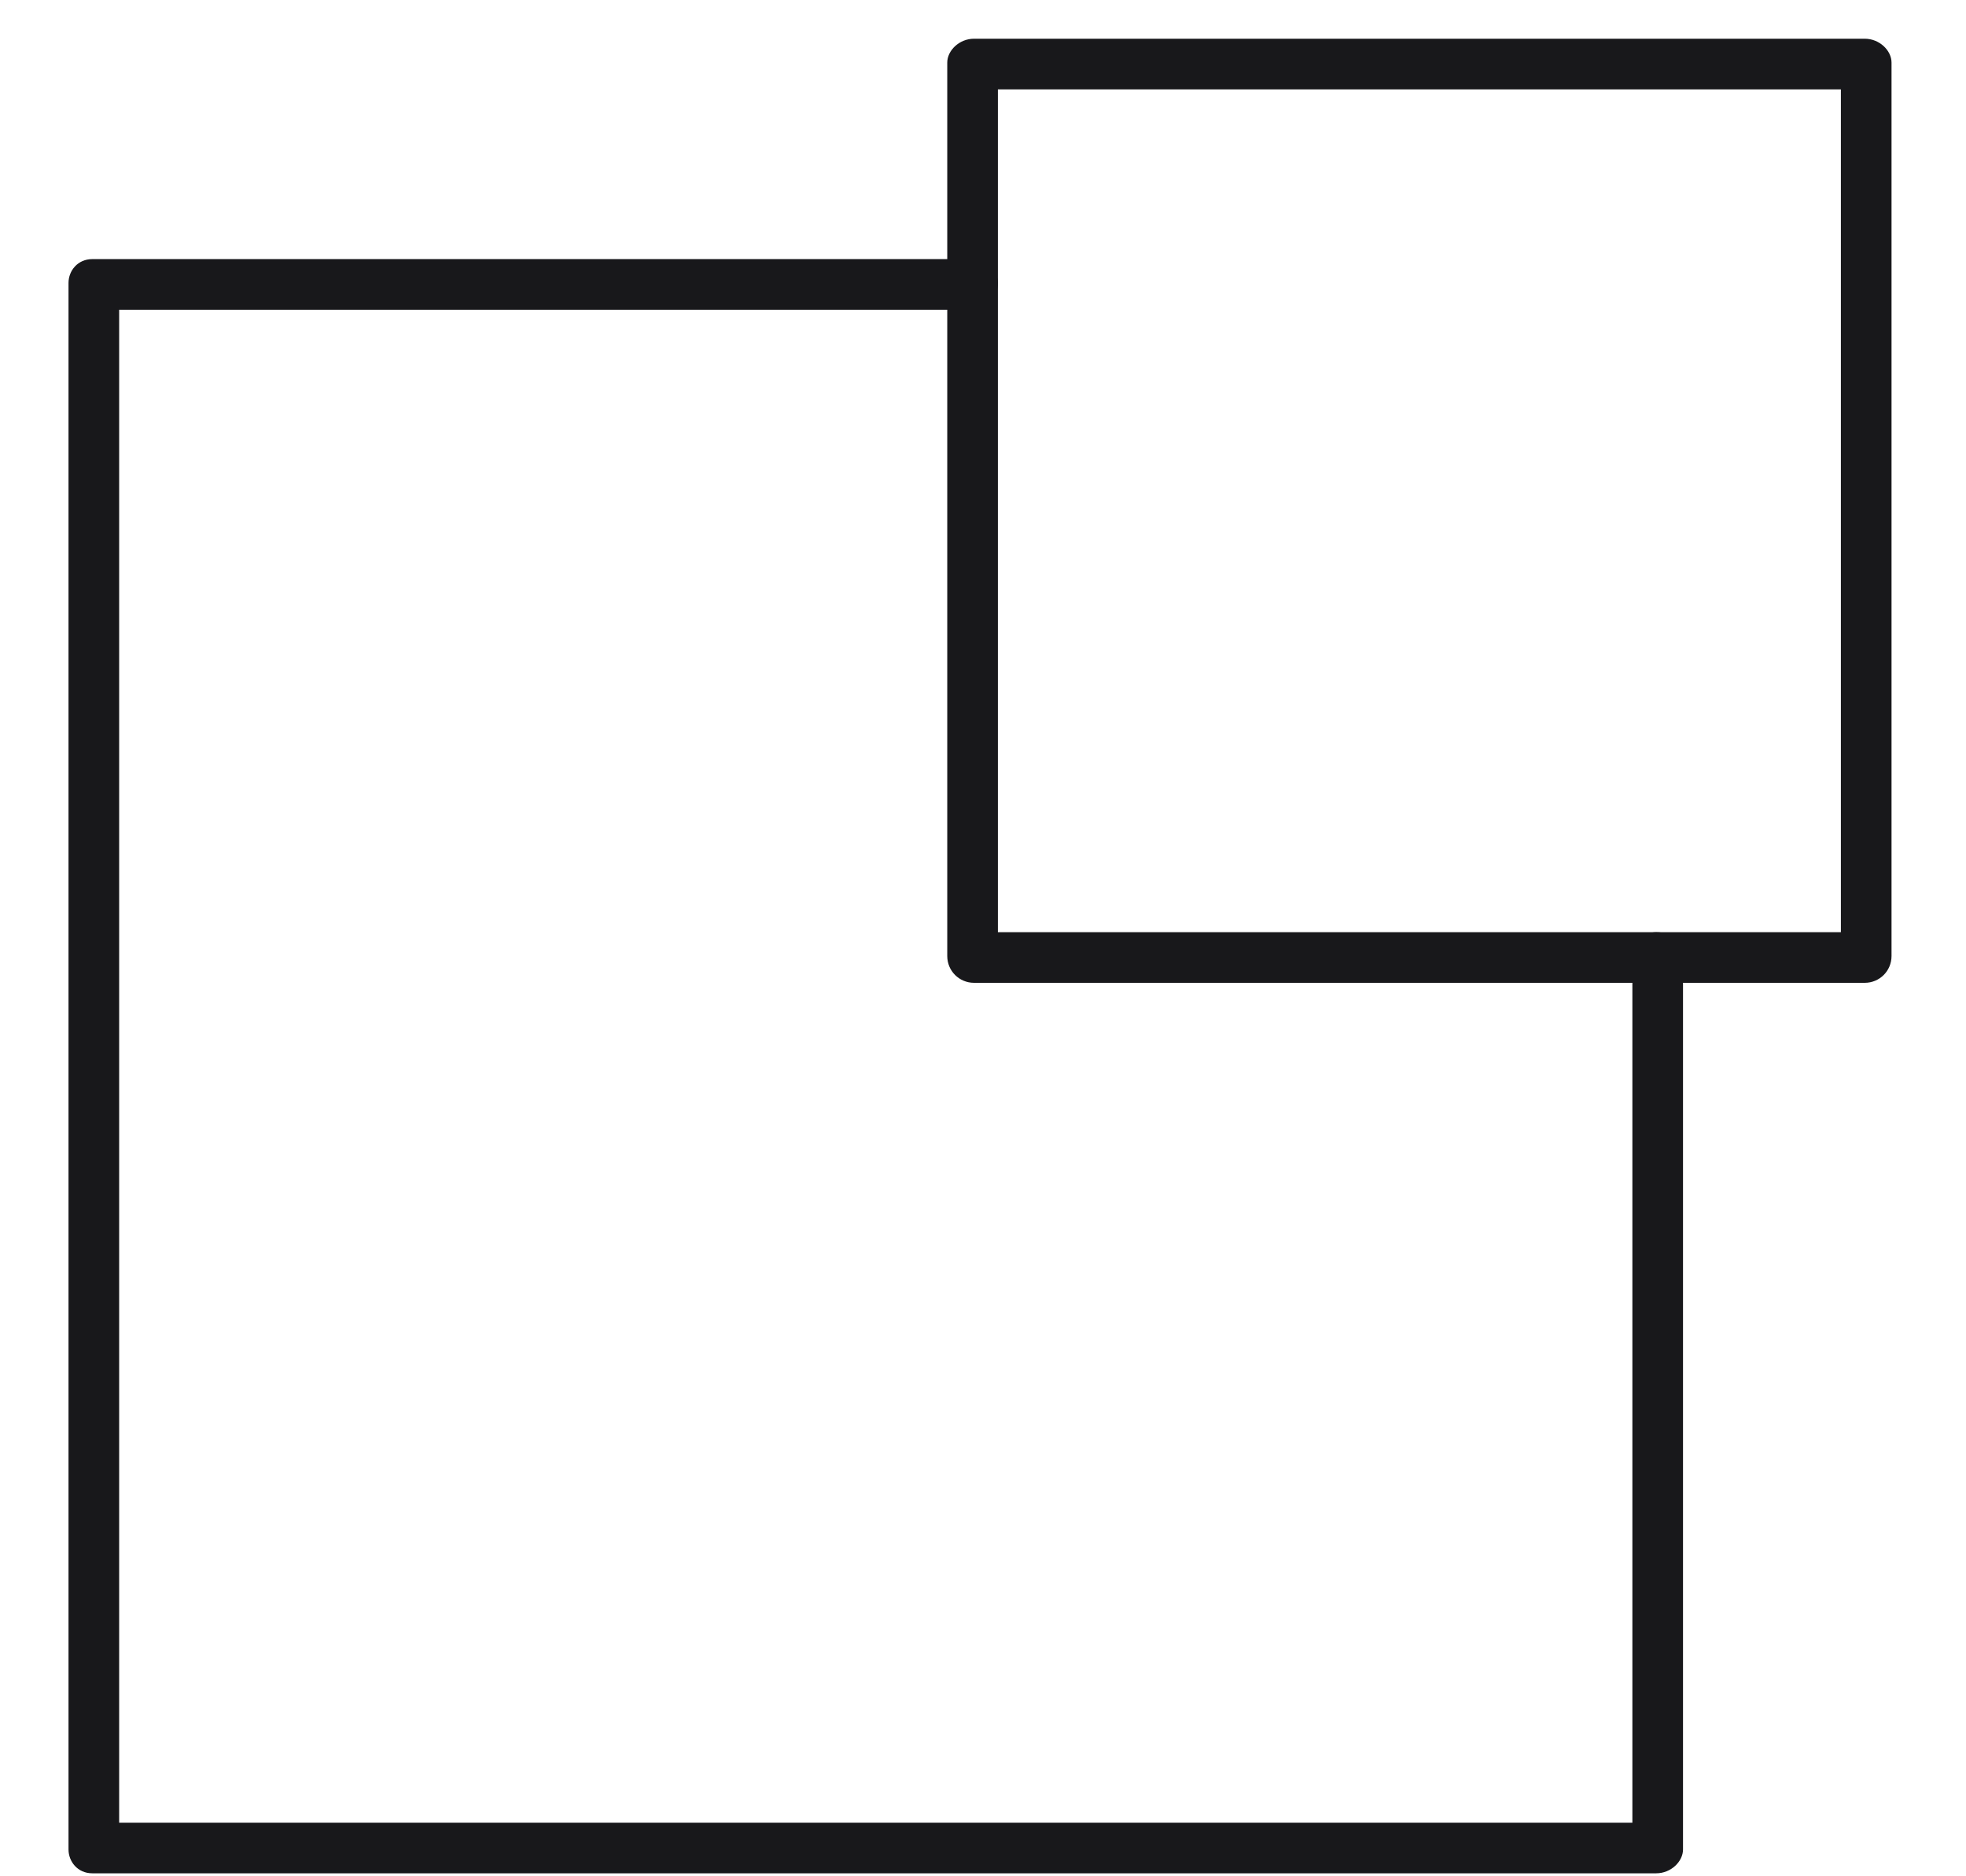
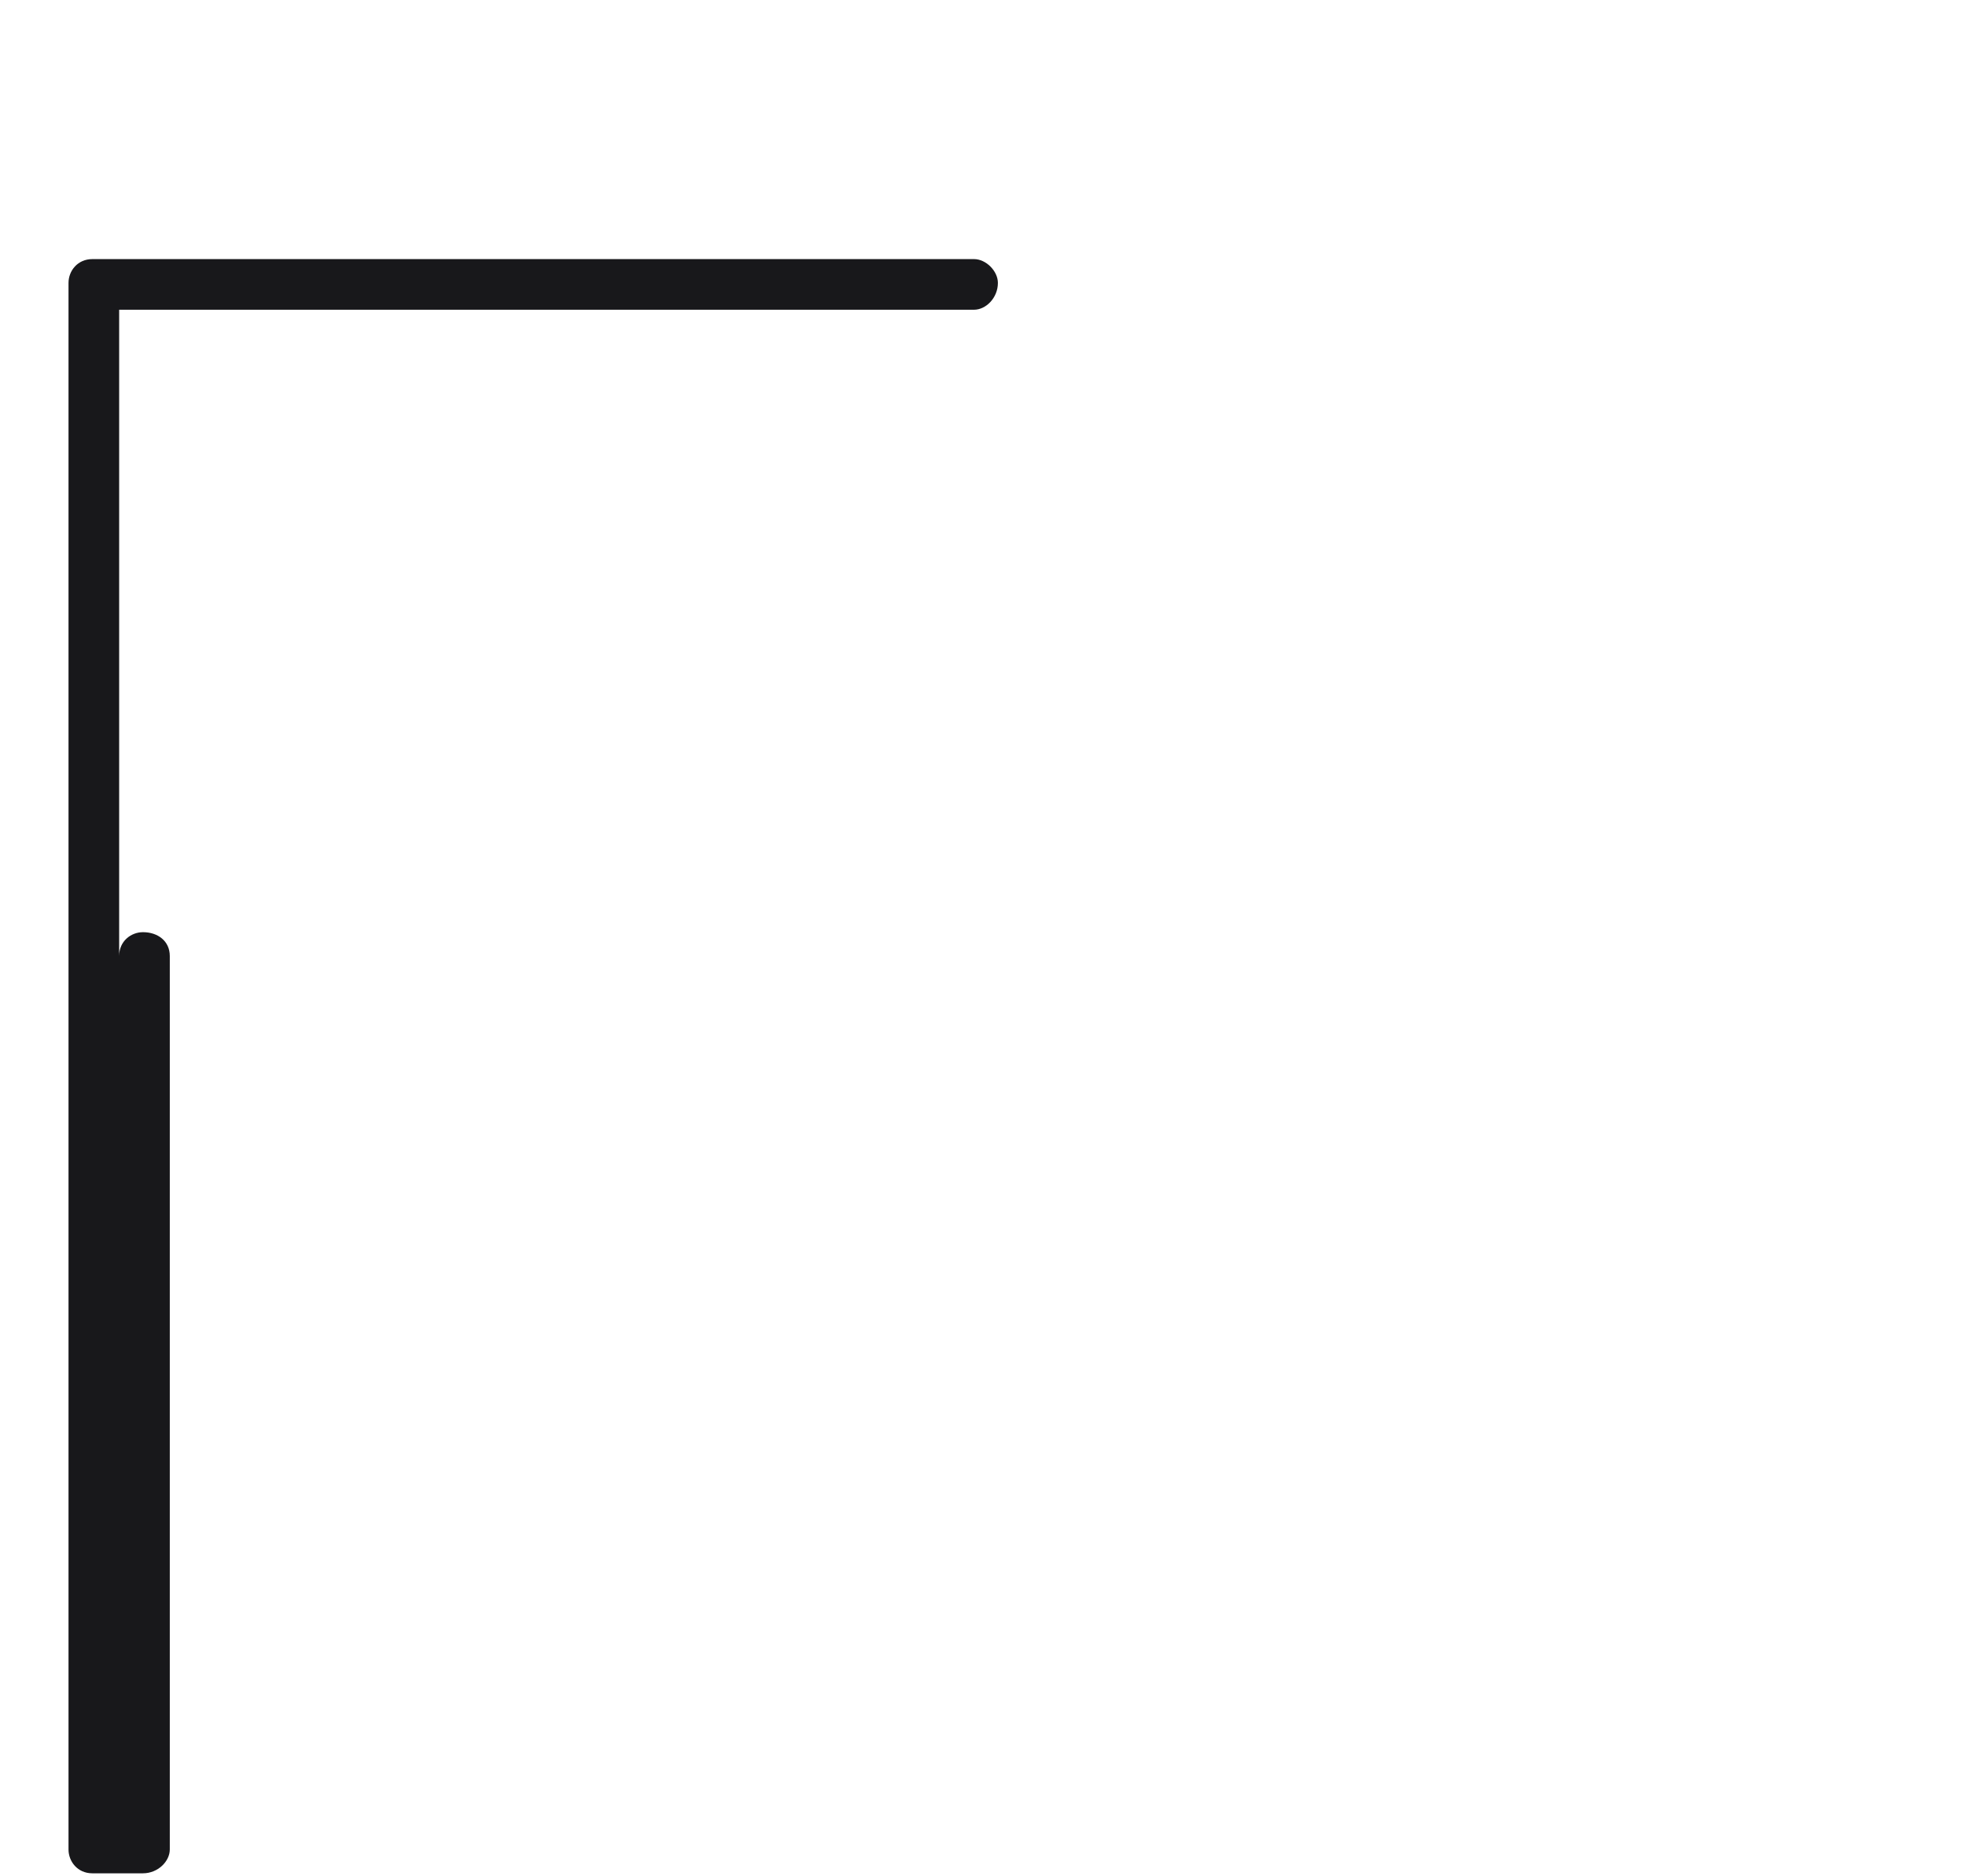
<svg xmlns="http://www.w3.org/2000/svg" viewBox="0 0 66 63" width="66" height="63">
  <style>.a{fill:#18181b}</style>
-   <path class="a" d="m55.6 62.9h-52.5c-0.5 0-0.8-0.4-0.8-0.8v-52.6c0-0.4 0.3-0.8 0.8-0.8h29.6c0.4 0 0.8 0.4 0.8 0.8 0 0.5-0.4 0.9-0.8 0.9h-28.7v50.8h50.8v-29.1c0-0.5 0.4-0.8 0.8-0.8 0.5 0 0.9 0.3 0.9 0.8v30c0 0.4-0.4 0.8-0.9 0.8z" />
-   <path fill-rule="evenodd" class="a" d="m62.6 33h-29.9c-0.5 0-0.9-0.4-0.9-0.9v-30c0-0.4 0.4-0.8 0.9-0.8h29.9c0.5 0 0.9 0.4 0.9 0.8v30c0 0.5-0.4 0.9-0.9 0.9zm-29.1-1.7h28.3v-28.3h-28.3z" />
+   <path class="a" d="m55.6 62.9h-52.5c-0.5 0-0.8-0.4-0.8-0.8v-52.6c0-0.4 0.3-0.8 0.8-0.8h29.6c0.4 0 0.8 0.4 0.8 0.8 0 0.5-0.4 0.9-0.8 0.9h-28.7v50.8v-29.1c0-0.5 0.4-0.8 0.8-0.8 0.5 0 0.9 0.3 0.9 0.8v30c0 0.4-0.4 0.8-0.9 0.8z" />
</svg>